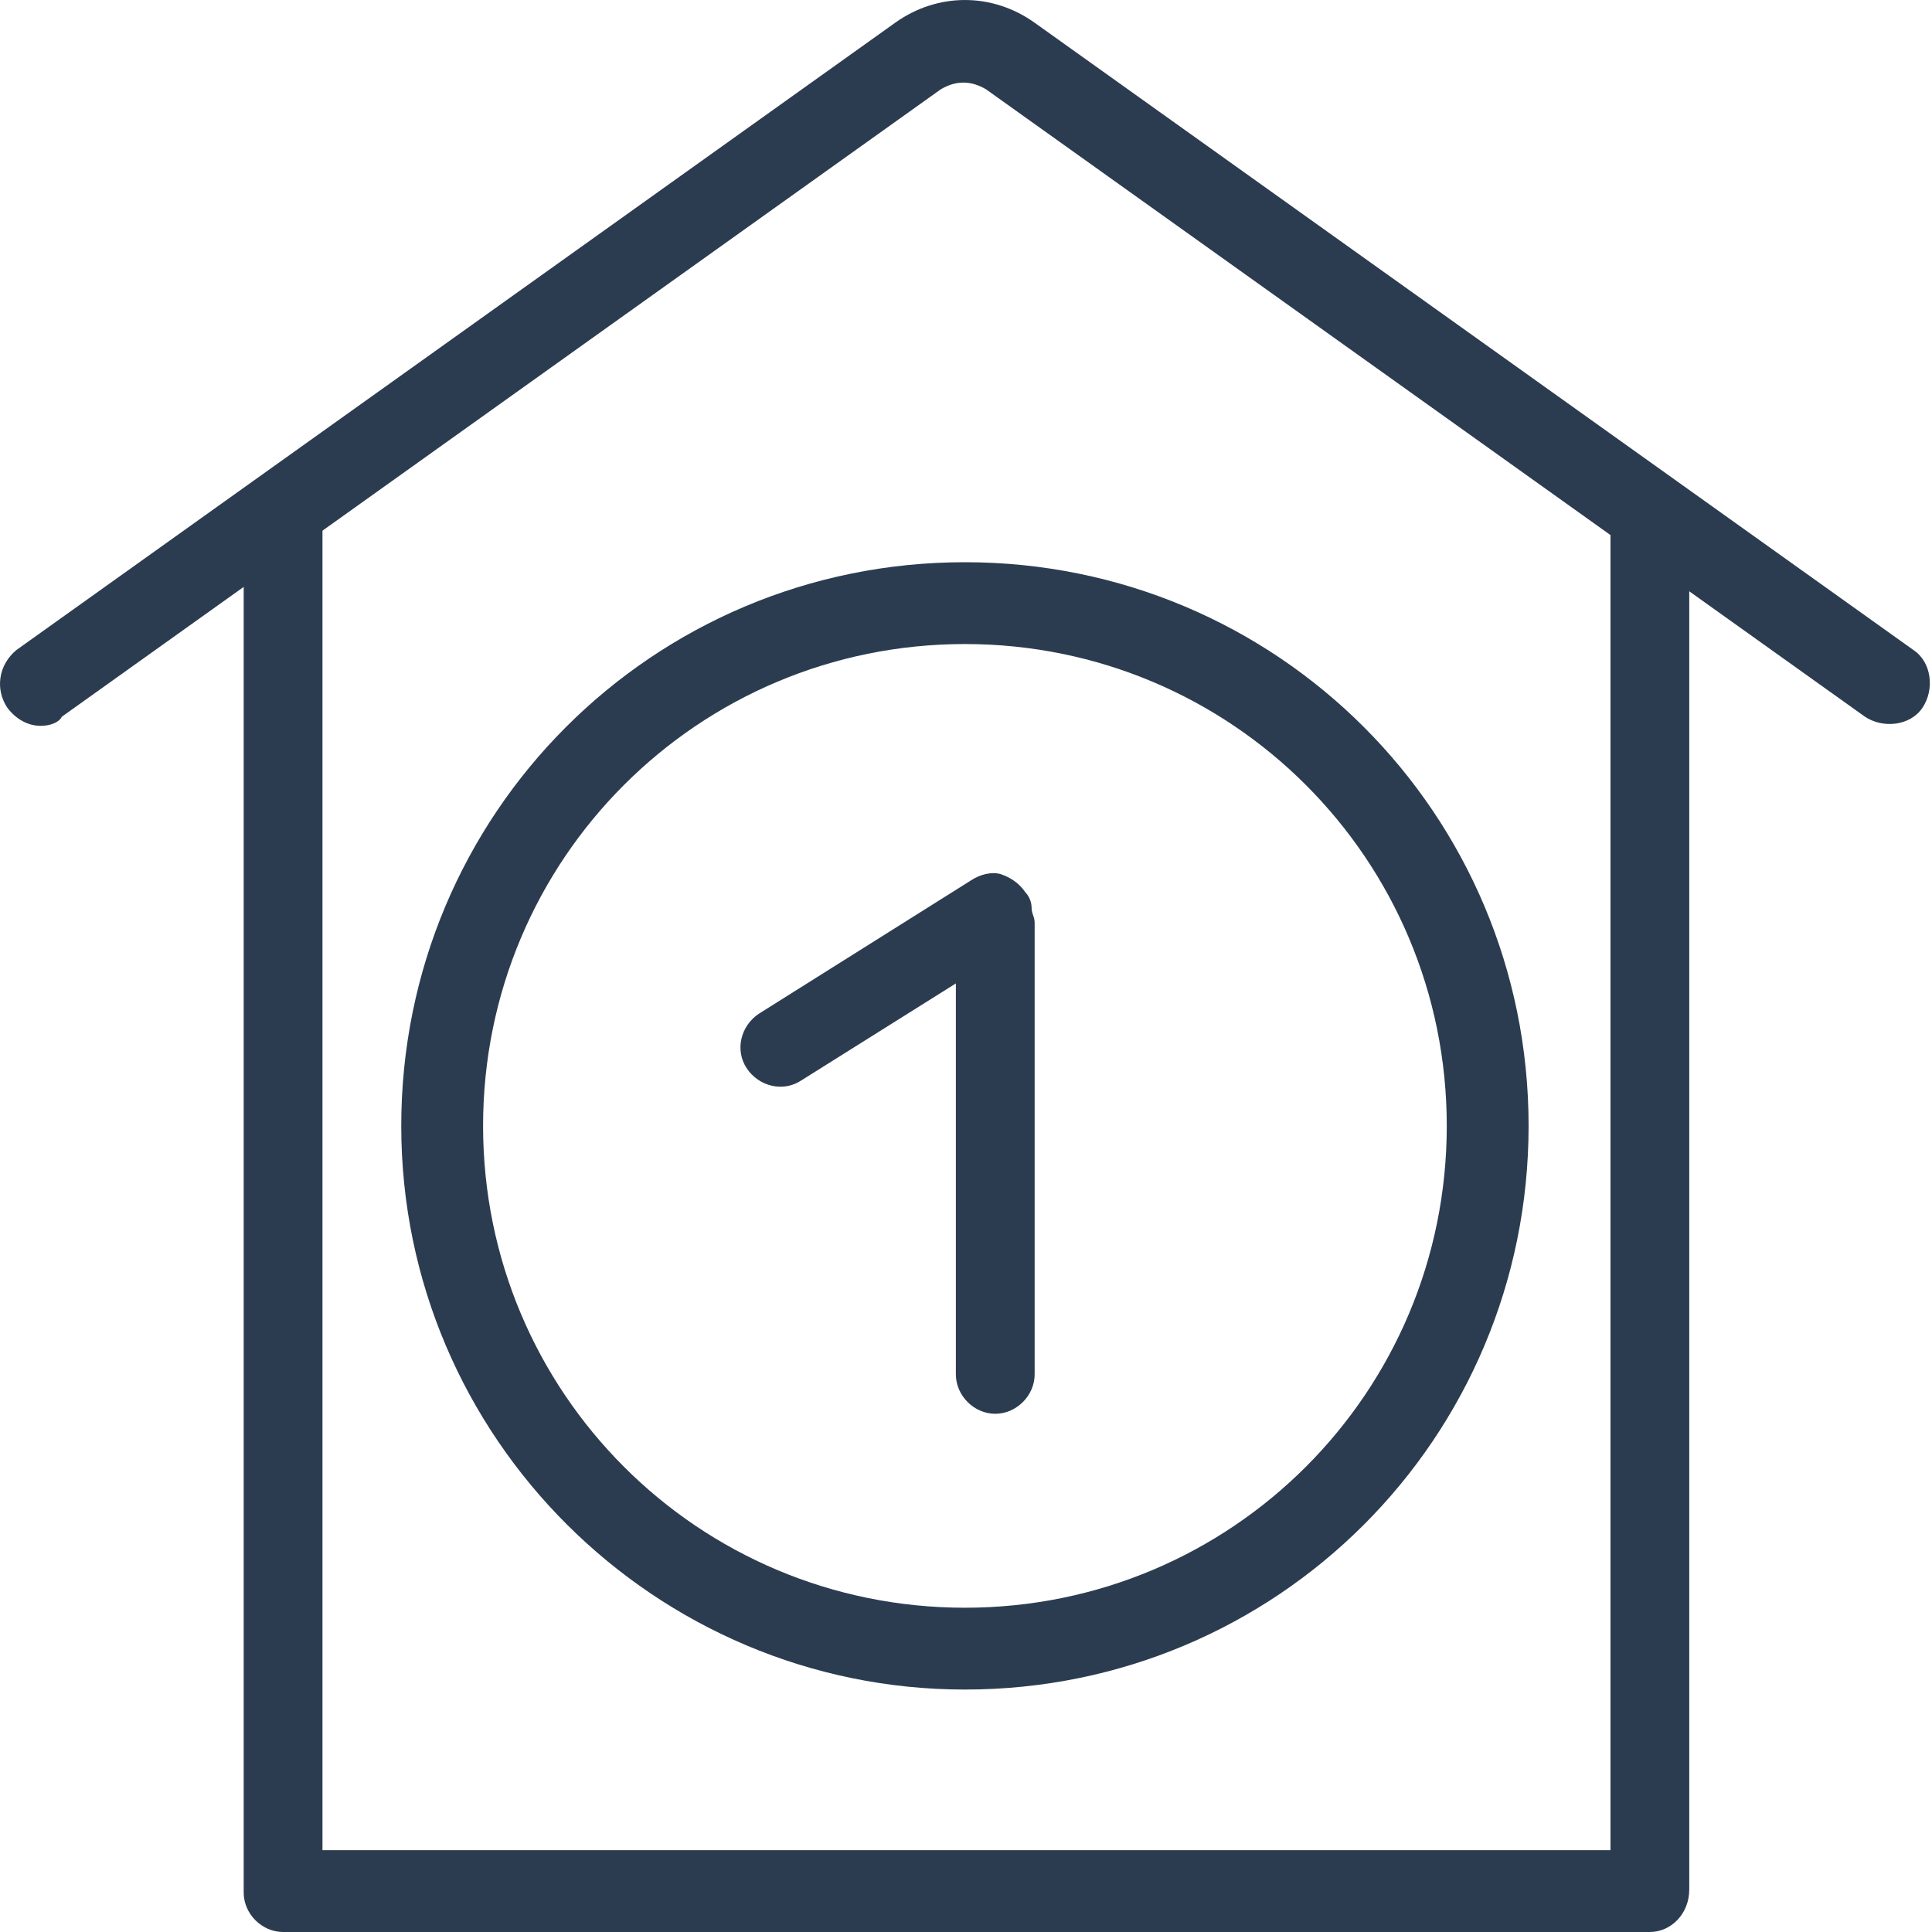
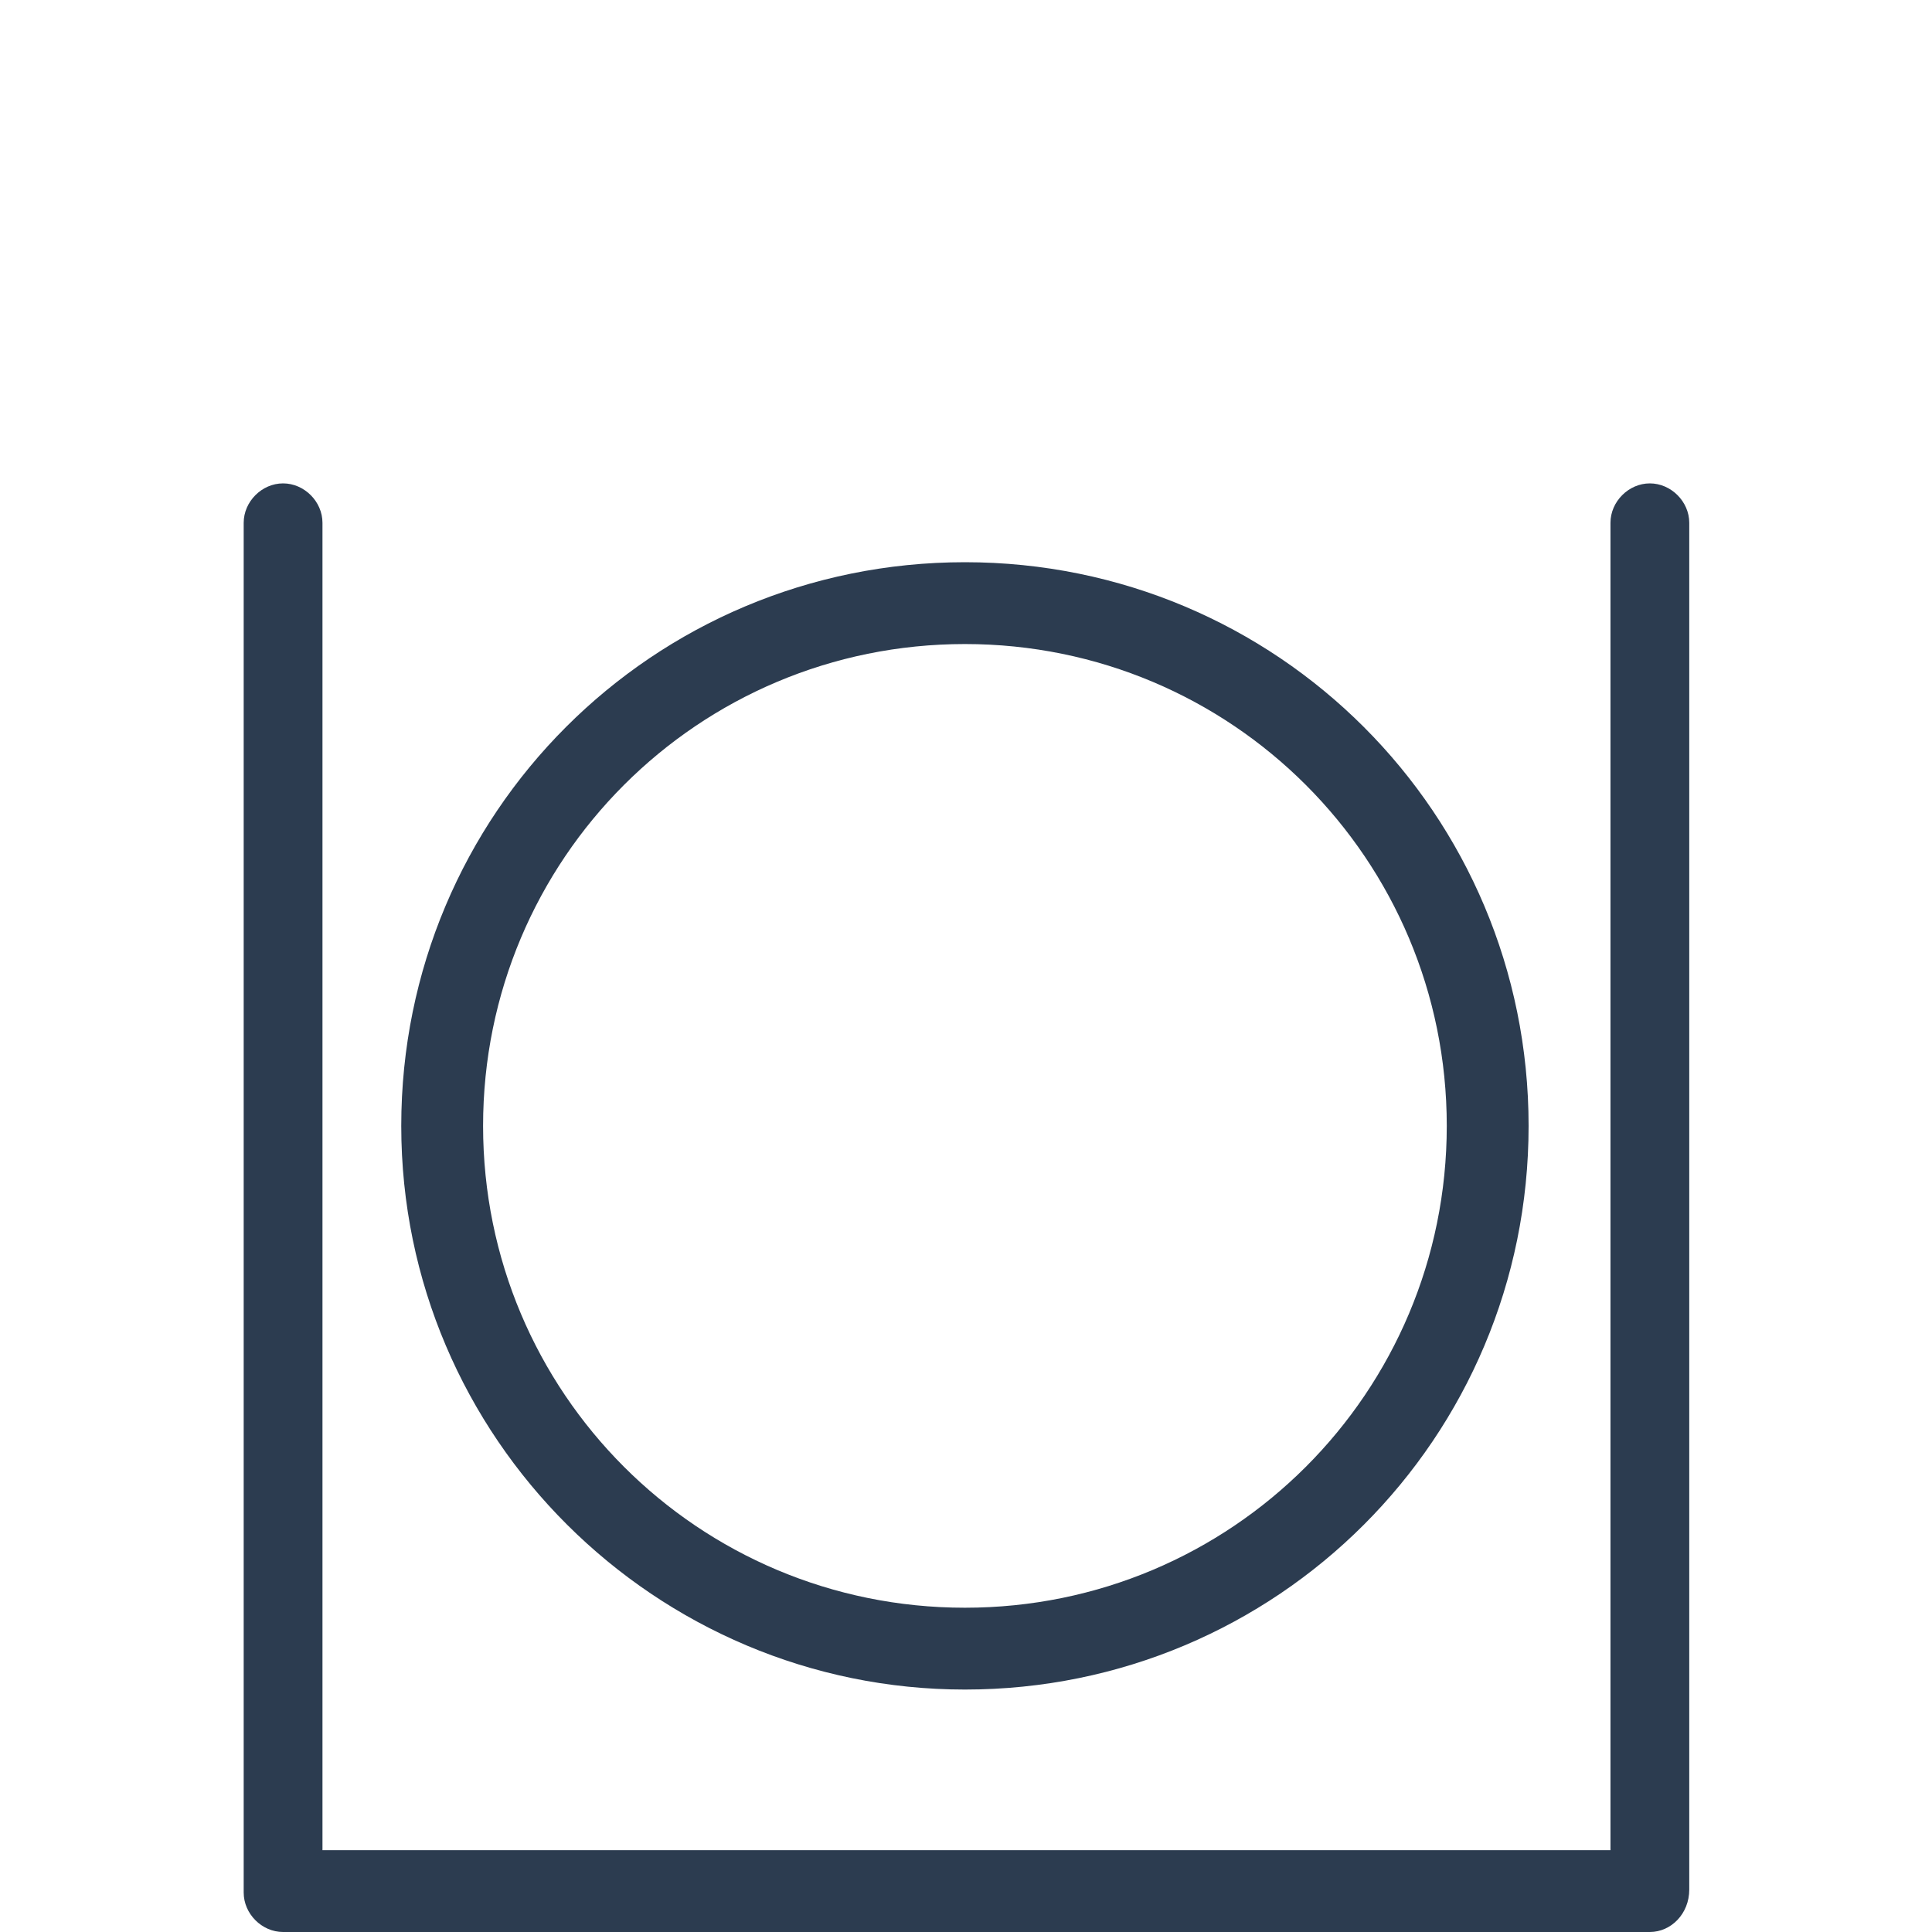
<svg xmlns="http://www.w3.org/2000/svg" width="45" height="45" viewBox="0 0 45 45" fill="none">
-   <path d="M0.946 16.906C0.664 16.906 0.381 16.764 0.169 16.482C-0.113 16.058 -0.042 15.494 0.381 15.141L20.851 0.529C21.84 -0.176 23.11 -0.176 24.098 0.529L44.569 15.141C44.992 15.423 45.063 16.058 44.78 16.482C44.498 16.906 43.863 16.976 43.439 16.694L22.969 2.082C22.616 1.871 22.263 1.871 21.91 2.082L1.44 16.694C1.369 16.835 1.158 16.906 0.946 16.906Z" fill="rgba(44,60,80,1)" />
  <path d="M38.428 45H6.593C6.099 45 5.676 44.576 5.676 44.082V12.177C5.676 11.683 6.099 11.259 6.593 11.259C7.088 11.259 7.511 11.683 7.511 12.177V43.094H37.511V12.177C37.511 11.683 37.934 11.259 38.428 11.259C38.922 11.259 39.346 11.683 39.346 12.177V44.012C39.346 44.576 38.922 45 38.428 45Z" fill="rgba(44,60,80,1)" />
  <path d="M22.475 39.353C15.275 39.353 9.346 33.494 9.346 26.224C9.346 18.953 15.204 13.095 22.475 13.095C29.745 13.095 35.604 18.953 35.604 26.224C35.604 33.494 29.745 39.353 22.475 39.353ZM22.475 15.001C16.263 15.001 11.252 20.012 11.252 26.224C11.252 32.436 16.263 37.447 22.475 37.447C28.686 37.447 33.698 32.436 33.698 26.224C33.698 20.012 28.686 15.001 22.475 15.001Z" fill="rgba(44,60,80,1)" />
-   <path d="M24.028 21.142C24.028 21 23.958 20.859 23.887 20.789C23.746 20.577 23.534 20.436 23.322 20.365C23.11 20.294 22.828 20.365 22.616 20.506L17.675 23.612C17.252 23.894 17.111 24.459 17.393 24.883C17.675 25.306 18.24 25.447 18.664 25.165L22.264 22.906V32.012C22.264 32.506 22.687 32.93 23.181 32.93C23.675 32.93 24.099 32.506 24.099 32.012V21.494C24.099 21.353 24.028 21.283 24.028 21.142Z" fill="rgba(44,60,80,1)" />
</svg>